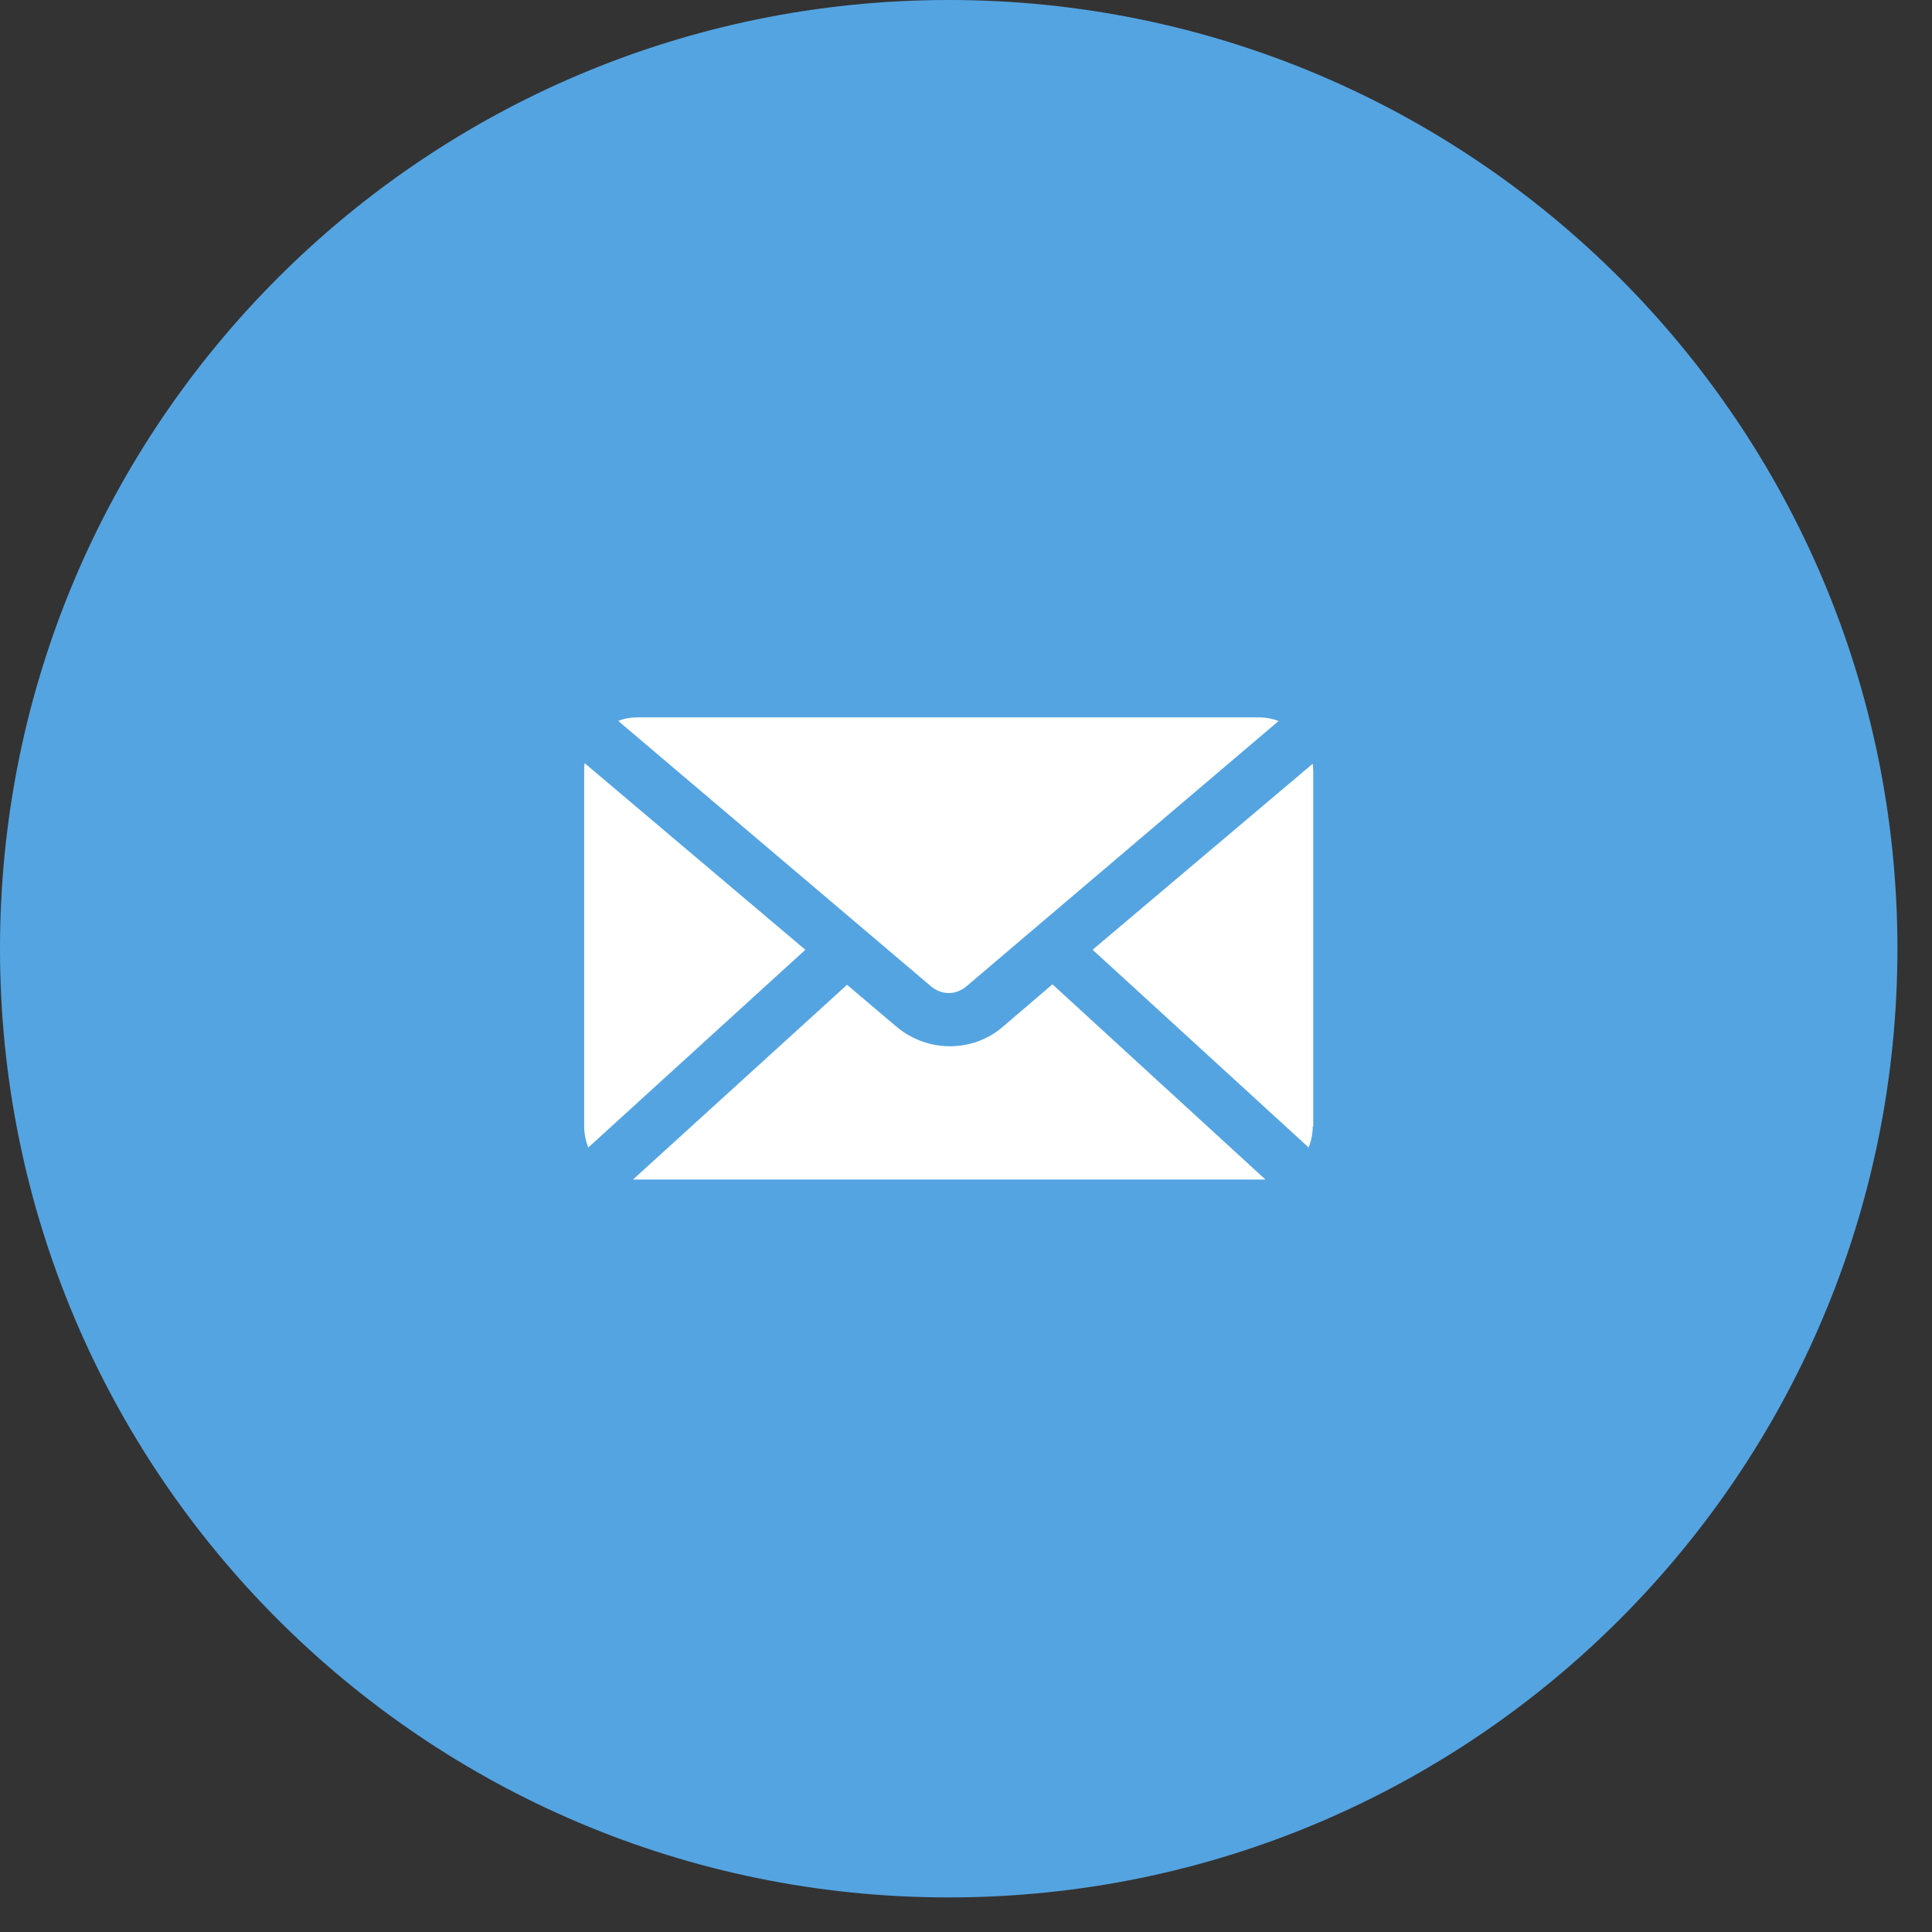
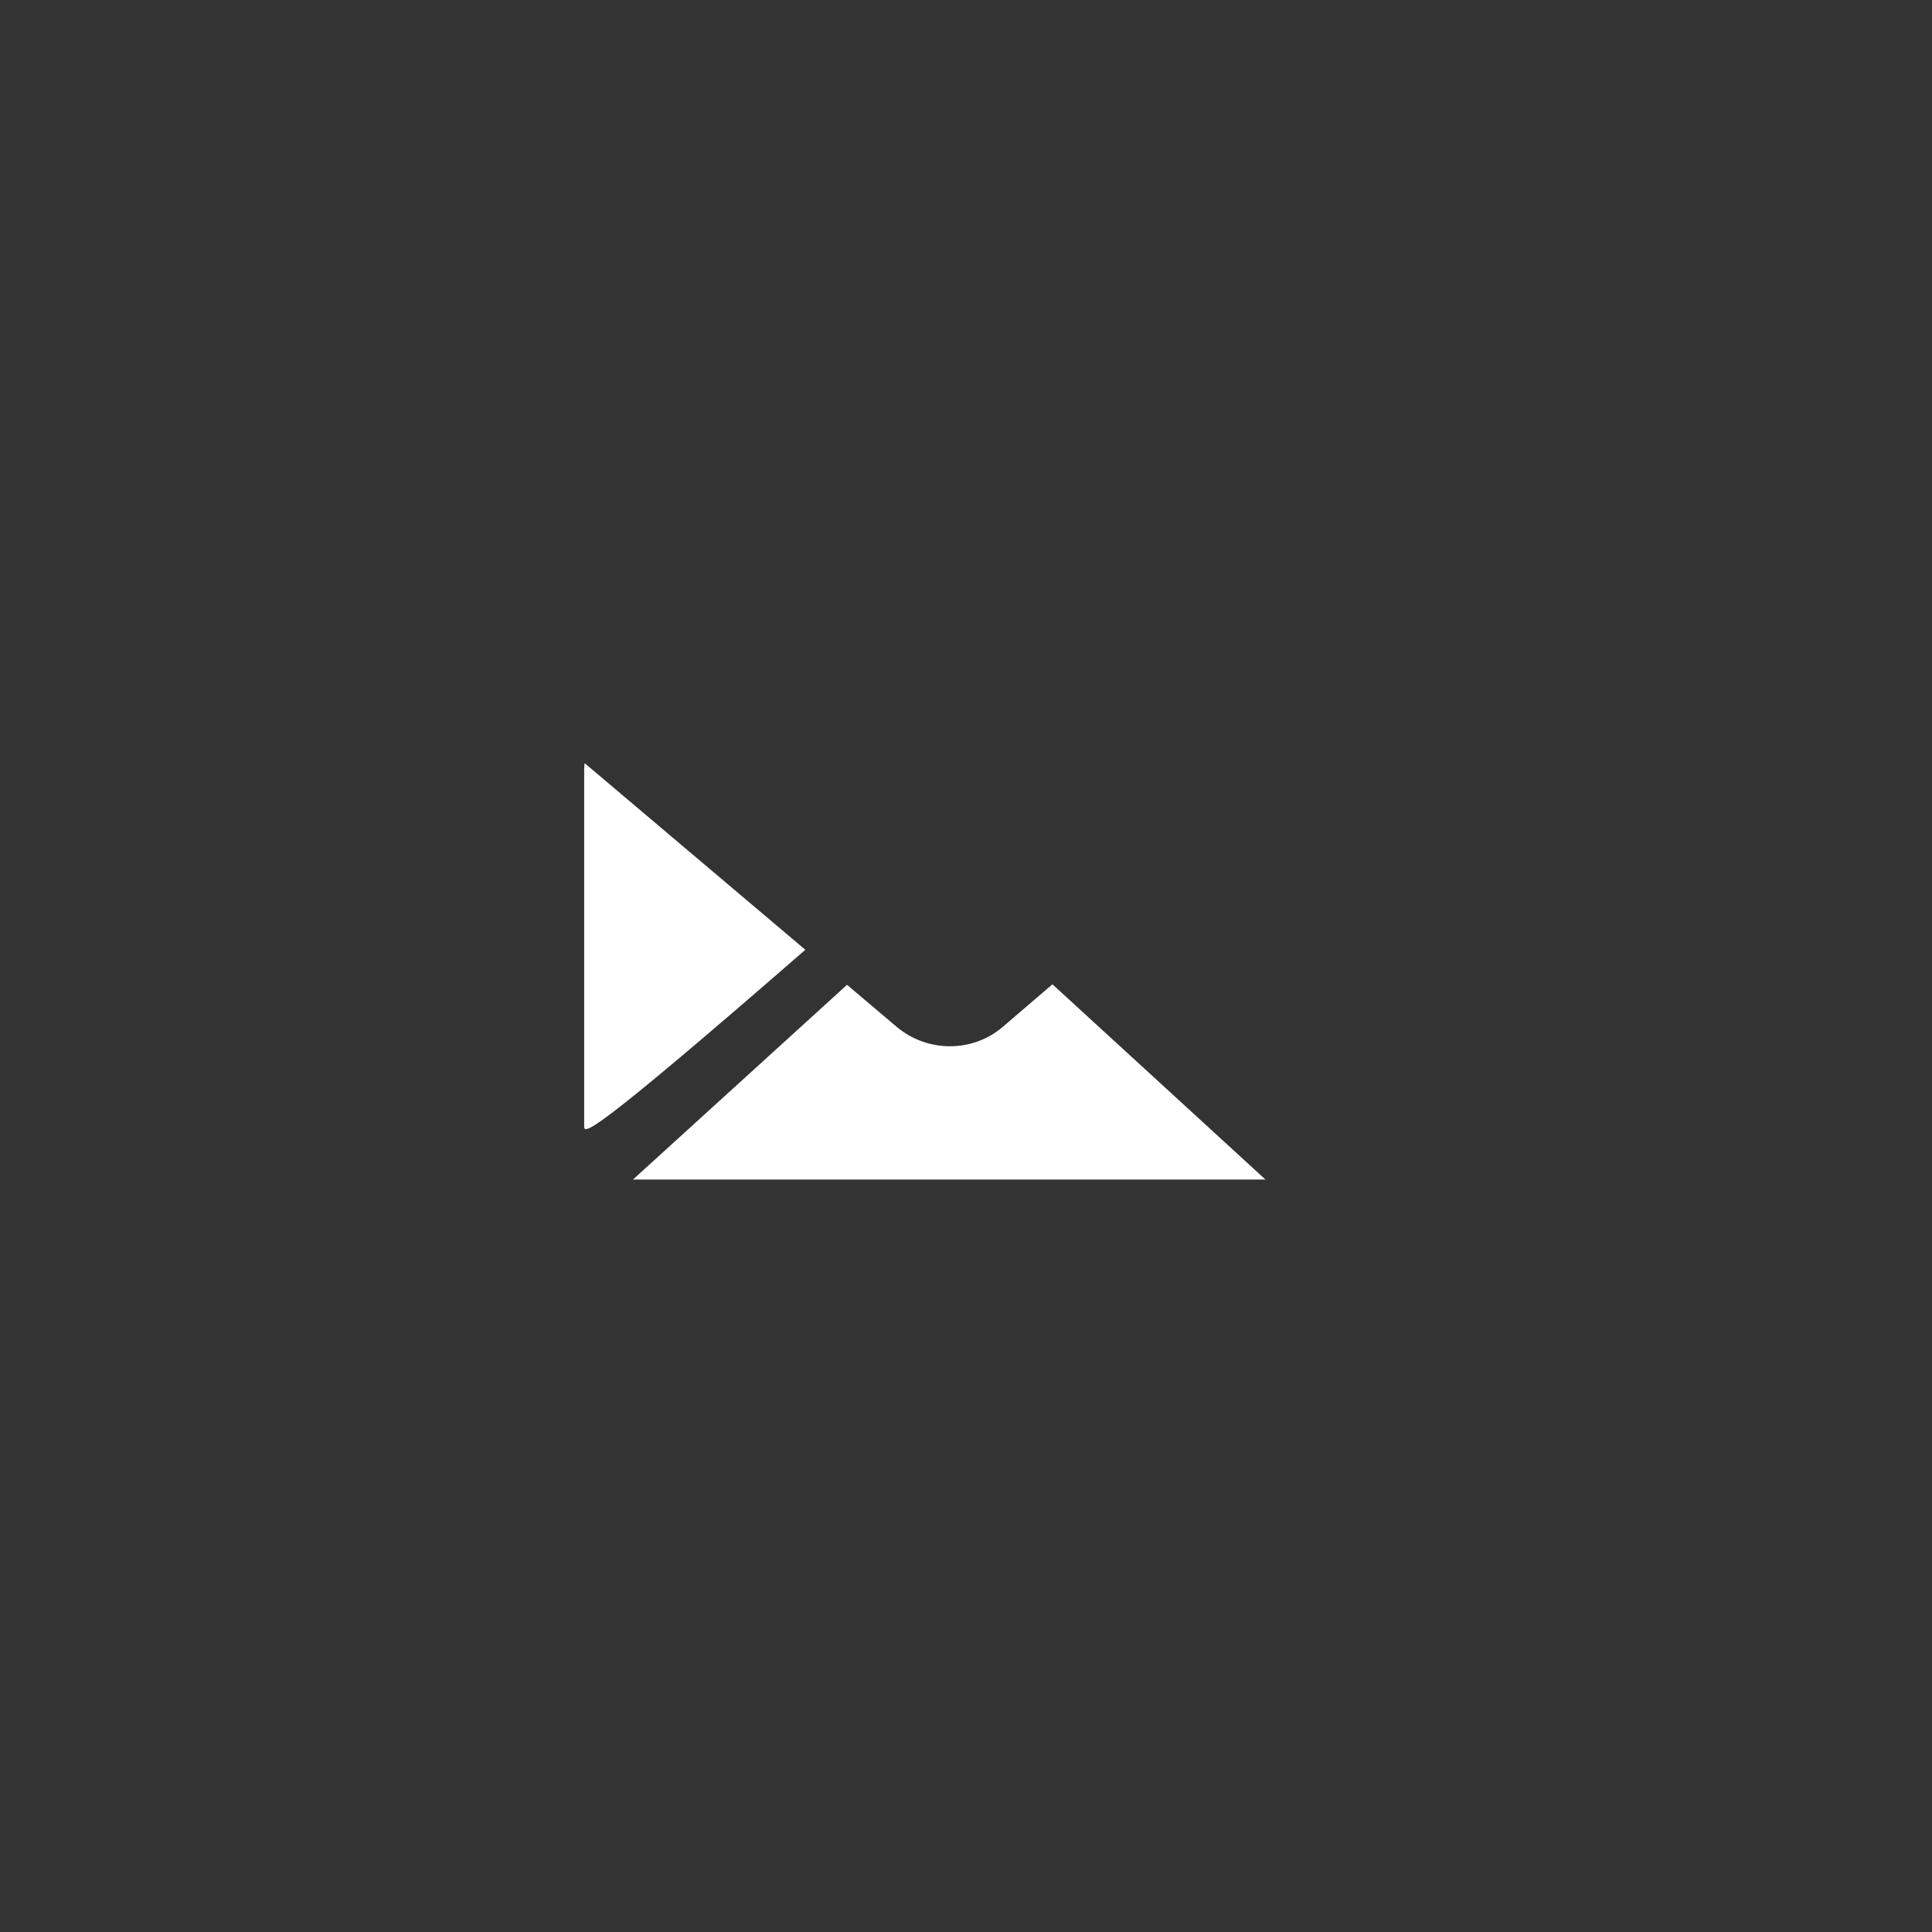
<svg xmlns="http://www.w3.org/2000/svg" width="38" height="38" viewBox="0 0 38 38" fill="none">
  <rect x="0" y="0" width="38" height="38" fill="#333333" stroke="none" />
  <g clip-path="url(#clip0_2816_35064)">
-     <path d="M18.66 37.32C28.966 37.32 37.32 28.966 37.32 18.66C37.32 8.354 28.966 0 18.66 0C8.354 0 0 8.354 0 18.66C0 28.966 8.354 37.32 18.66 37.32Z" fill="#54A4E2" />
-     <path d="M12.54 14.11H24.77C24.91 14.11 25.03 14.14 25.15 14.18L19.02 19.39C18.8 19.58 18.52 19.58 18.3 19.39L12.16 14.18C12.28 14.13 12.41 14.11 12.54 14.11Z" fill="white" />
-     <path d="M11.49 22.151V15.161C11.49 15.111 11.49 15.061 11.5 15.011L15.84 18.681L11.57 22.571C11.52 22.441 11.49 22.301 11.49 22.151Z" fill="white" />
+     <path d="M11.49 22.151V15.161C11.49 15.111 11.49 15.061 11.5 15.011L15.84 18.681C11.52 22.441 11.49 22.301 11.49 22.151Z" fill="white" />
    <path d="M24.78 23.2H12.55C12.55 23.2 12.48 23.2 12.45 23.2L16.66 19.37L17.64 20.2C18.24 20.7 19.12 20.71 19.72 20.2L20.7 19.36L24.89 23.2C24.89 23.2 24.82 23.2 24.79 23.2H24.78Z" fill="white" />
-     <path d="M25.82 22.151C25.82 22.3 25.79 22.441 25.74 22.57L21.49 18.68L25.82 15.021C25.82 15.021 25.83 15.12 25.83 15.171V22.16L25.82 22.151Z" fill="white" />
  </g>
  <defs>
    <clipPath id="clip0_2816_35064">
      <rect width="37.32" height="37.32" fill="white" />
    </clipPath>
  </defs>
</svg>